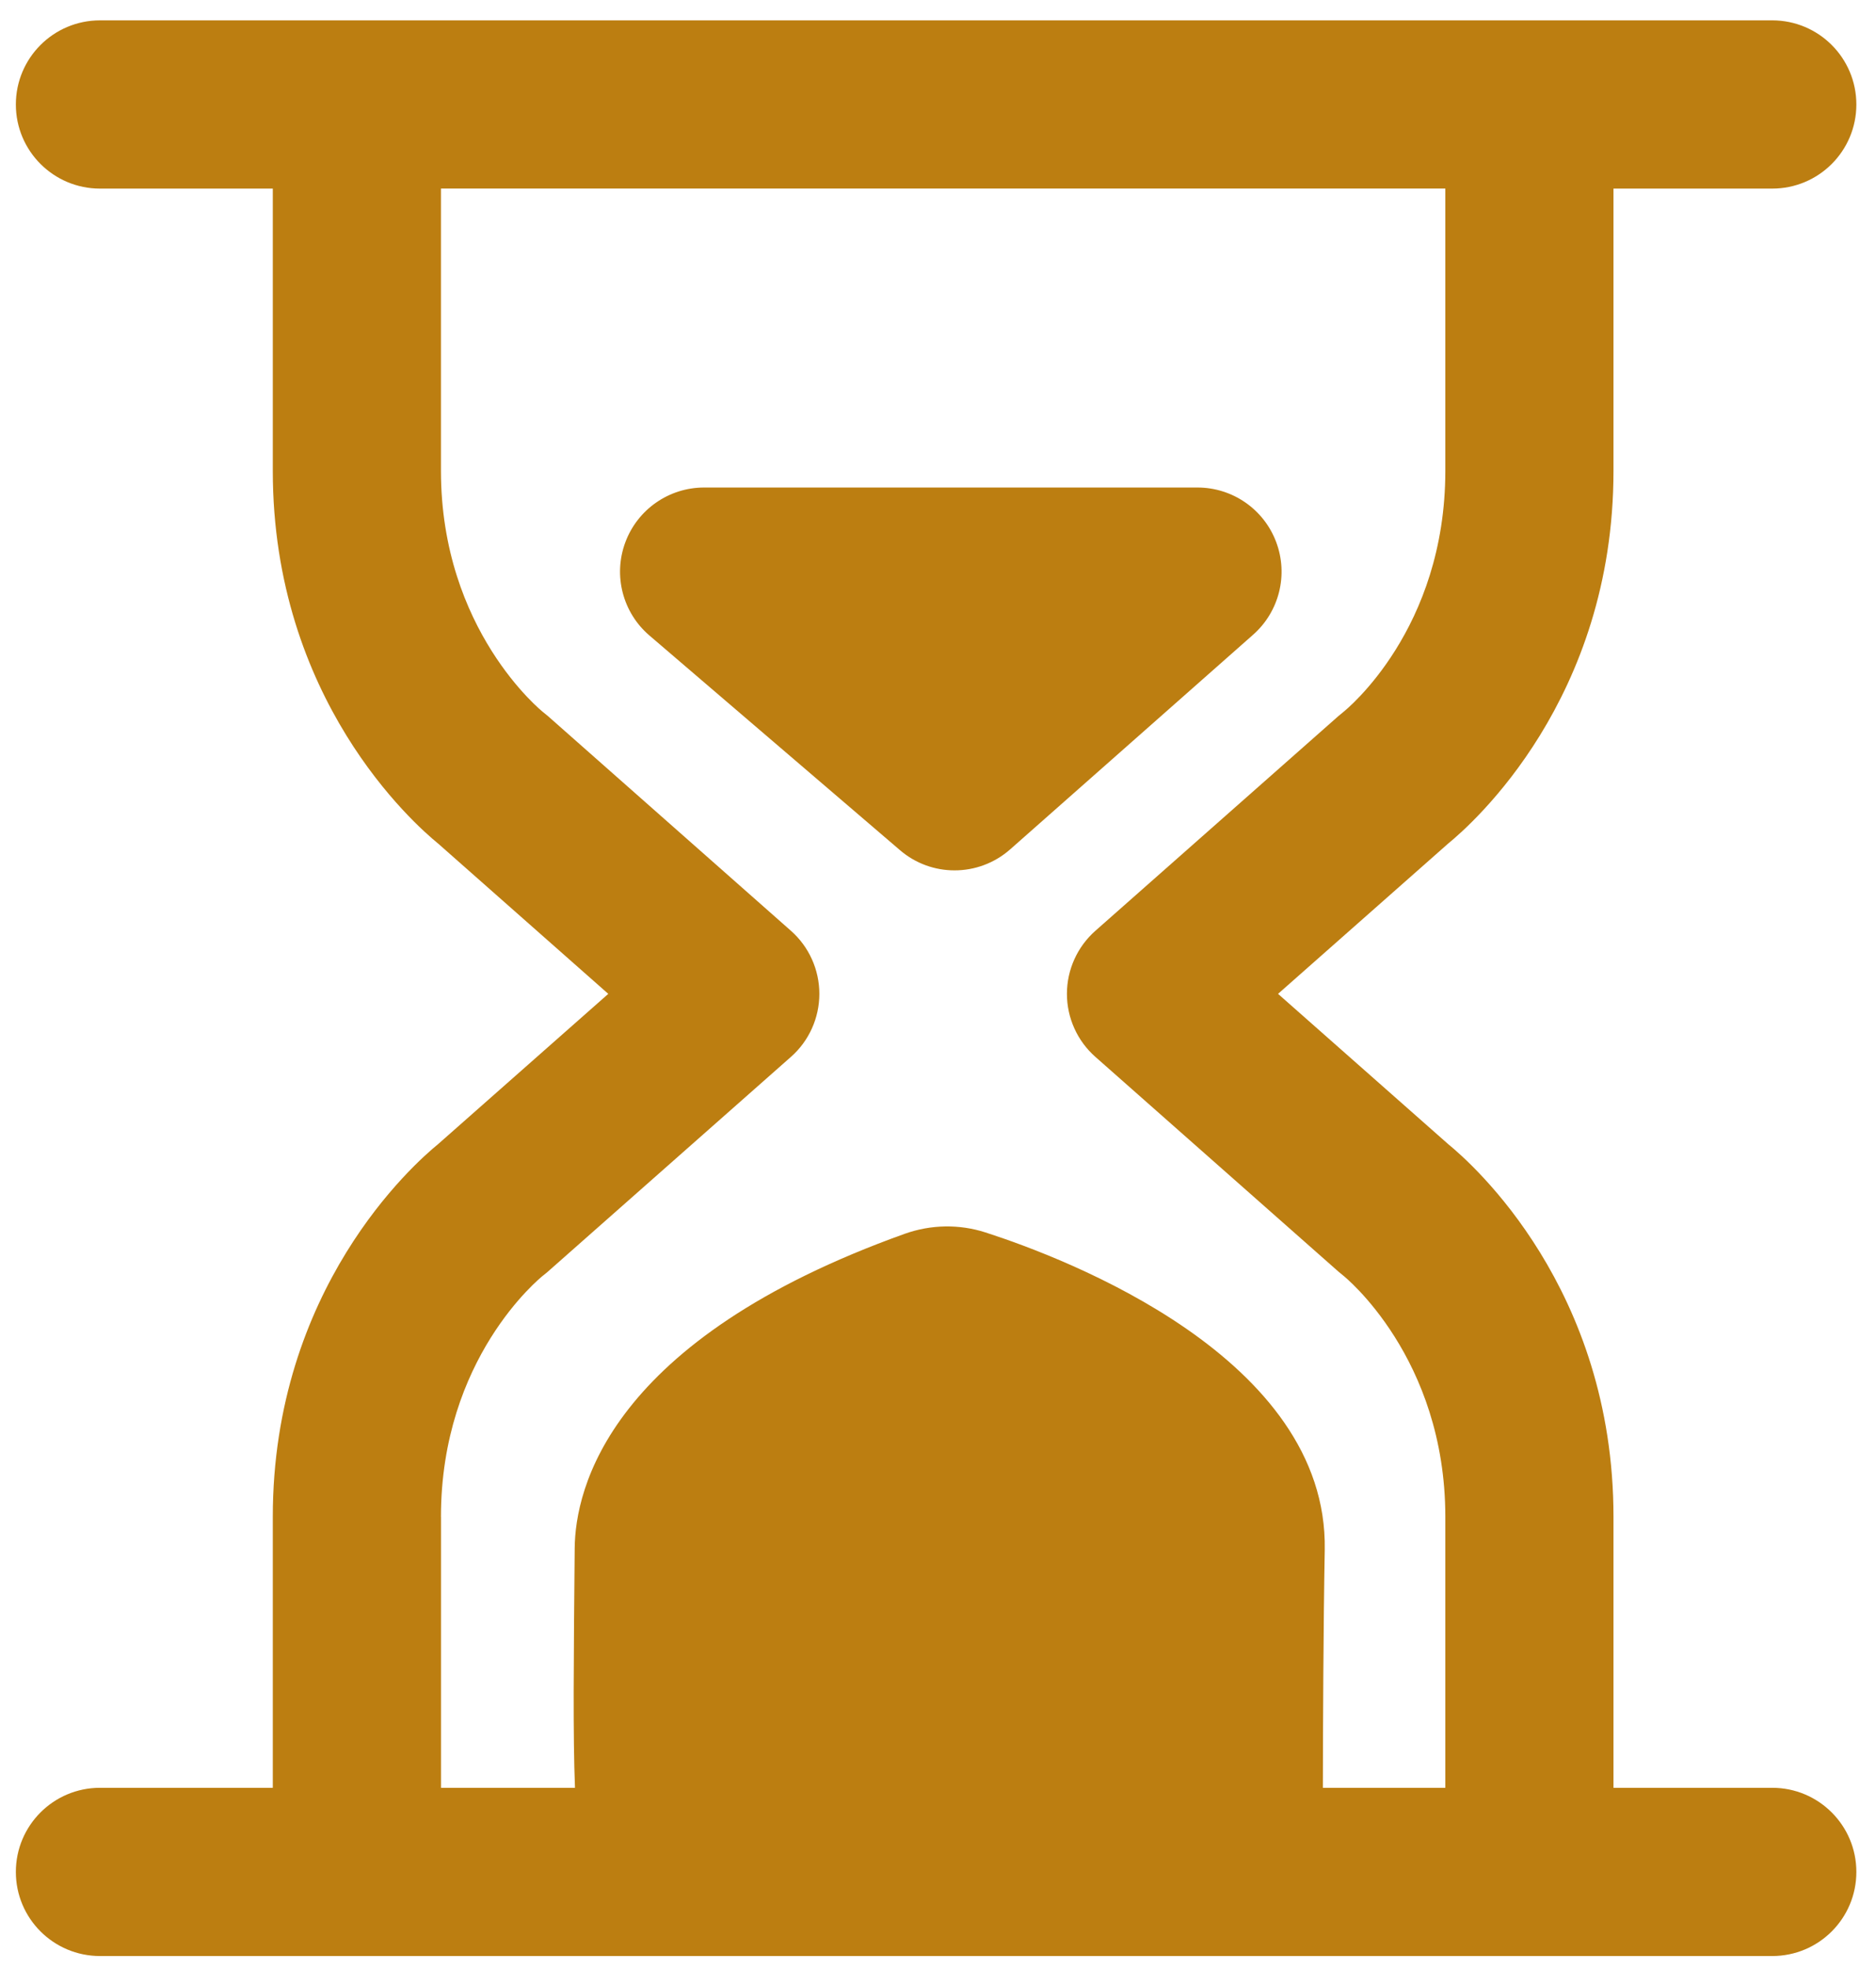
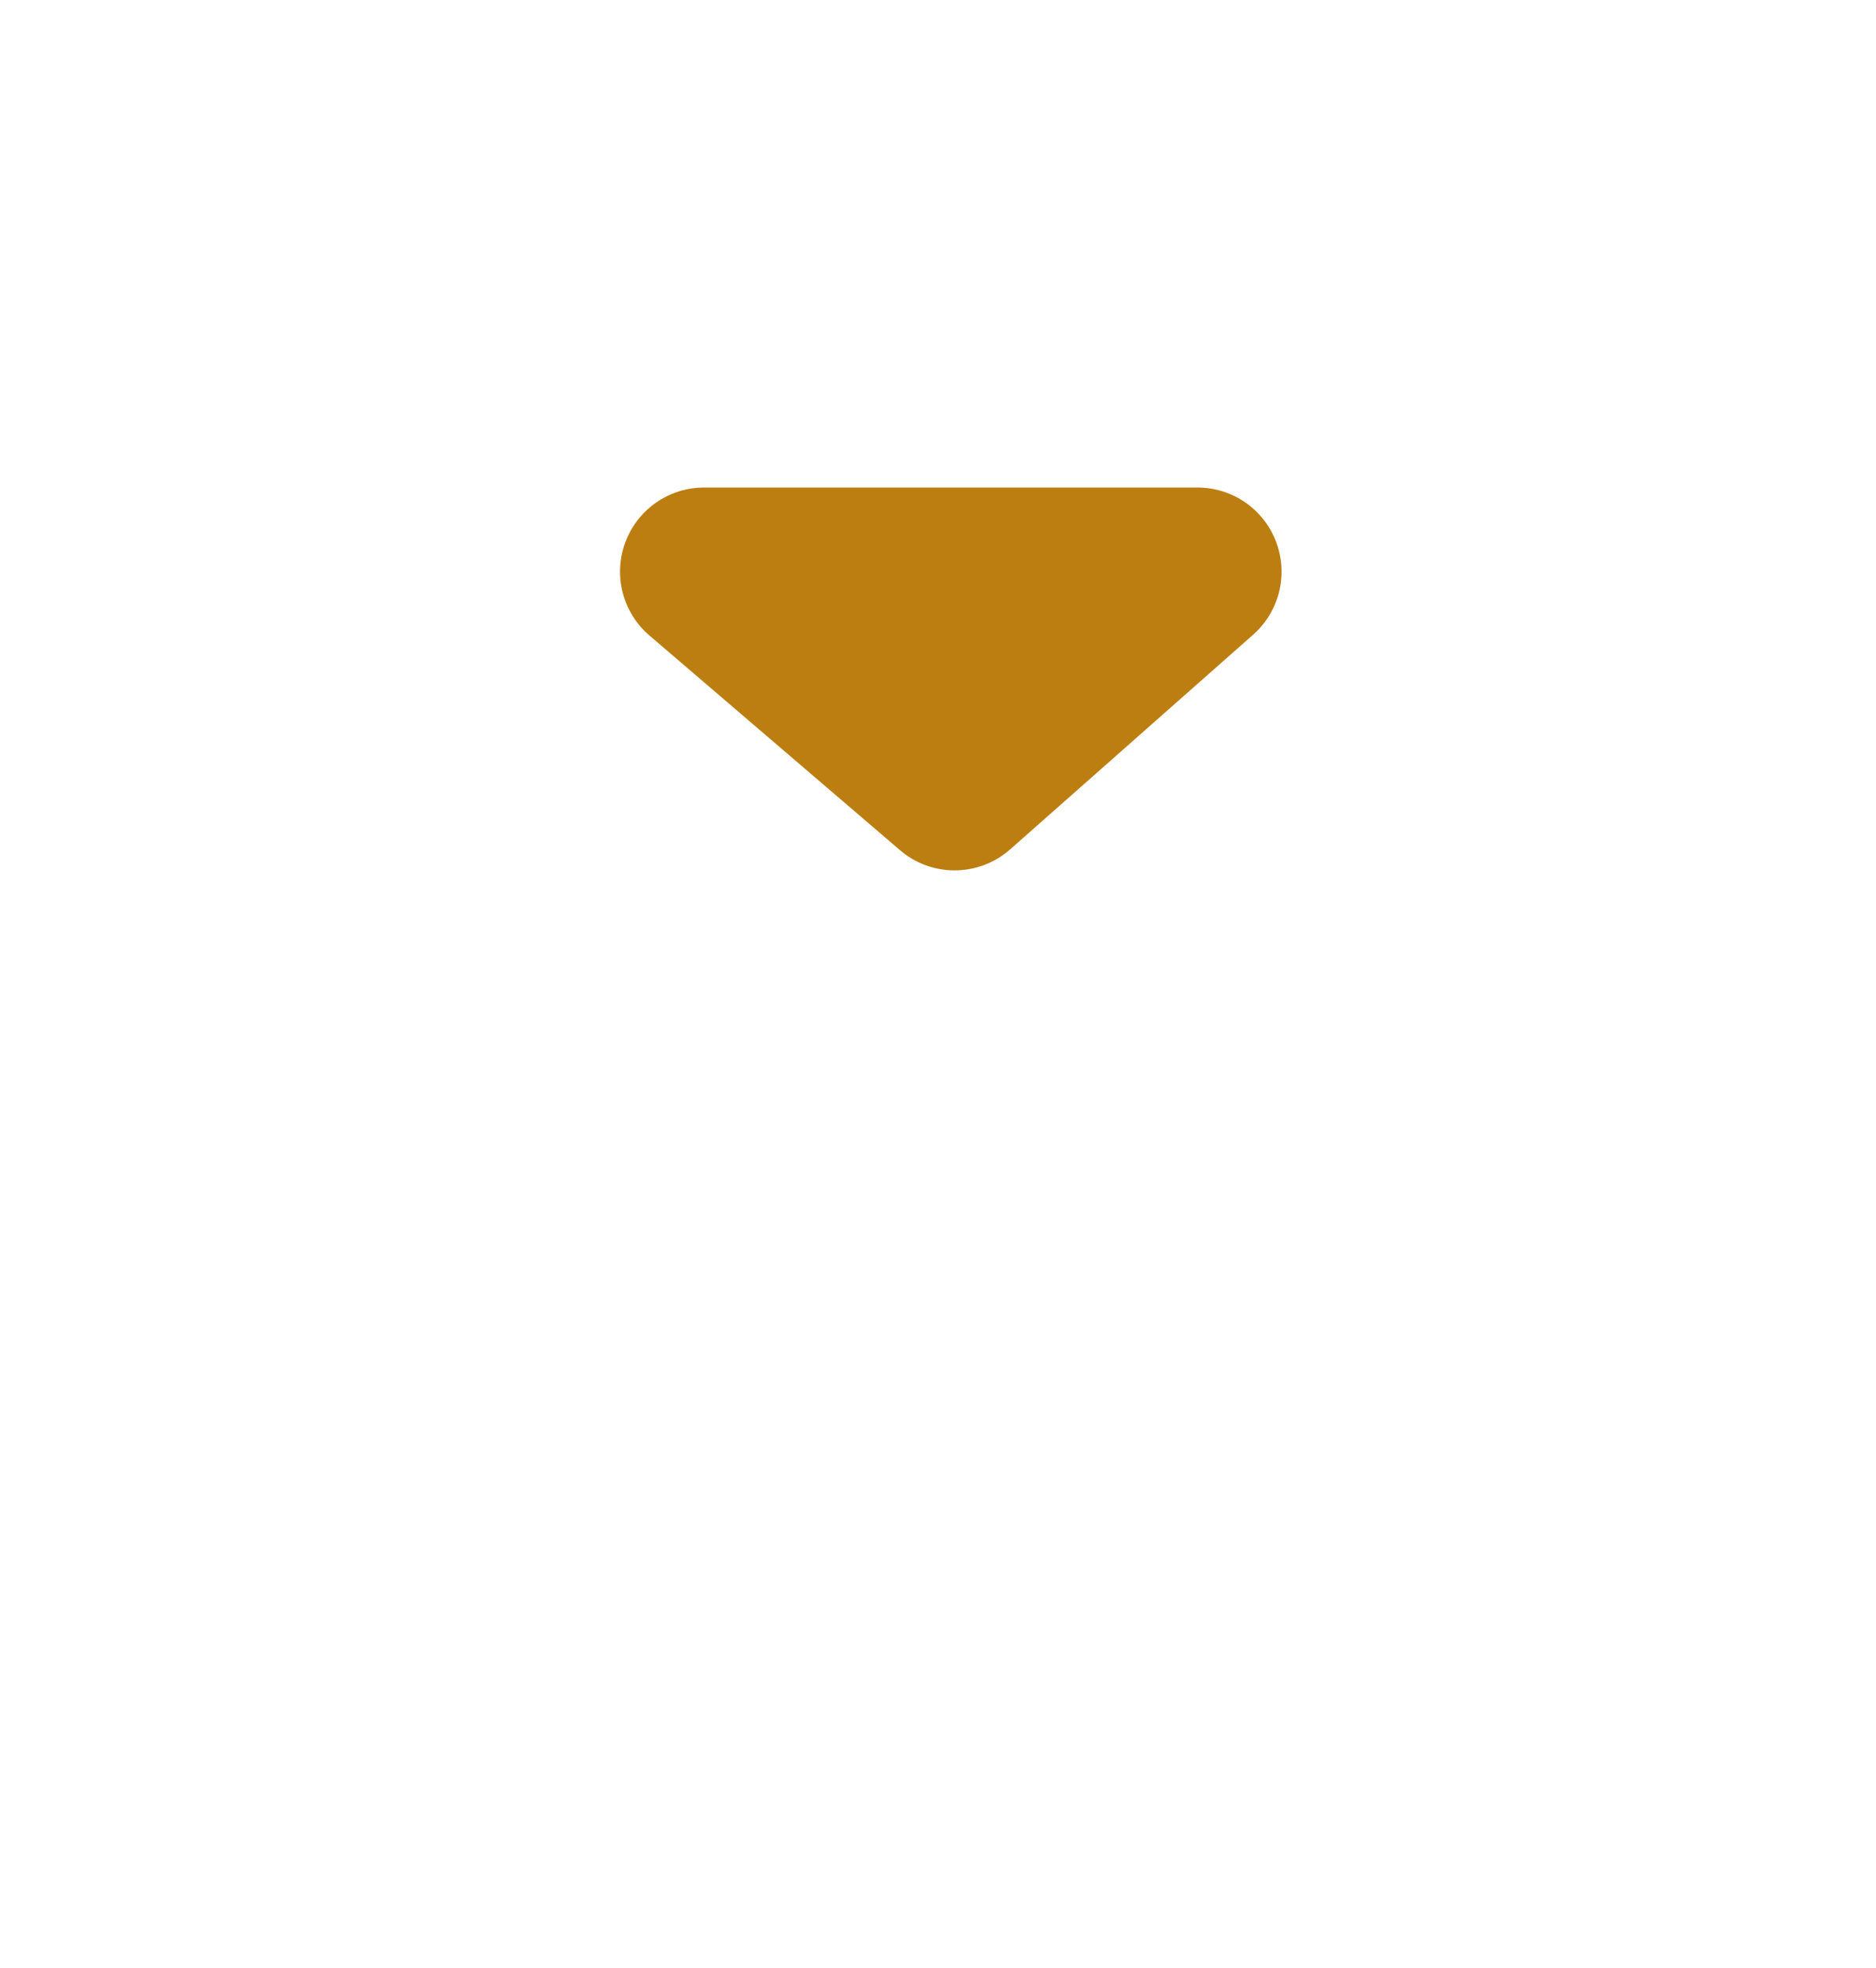
<svg xmlns="http://www.w3.org/2000/svg" version="1.1" id="Ebene_1" x="0px" y="0px" width="45.071px" height="47.266px" viewBox="0 0 45.071 47.266" xml:space="preserve">
-   <path fill="#BC7E11" d="M42.578,42.942h-3.814v-6.509c0-5.479-3.385-8.474-3.973-8.953l-4.086-3.608l4.086-3.609  c0.588-0.479,3.973-3.473,3.973-8.953v-6.78h3.814c1.117,0,2.021-0.904,2.021-2.02c0-1.116-0.904-2.021-2.021-2.021H2.402  c-1.116,0-2.021,0.905-2.021,2.021c0,1.115,0.905,2.02,2.021,2.02h4.152v6.78c0,5.48,3.385,8.475,3.973,8.953l4.087,3.609  l-4.087,3.608c-0.588,0.479-3.973,3.474-3.973,8.953v6.509H2.402c-1.116,0-2.021,0.905-2.021,2.021c0,1.116,0.905,2.02,2.021,2.02  h40.176c1.117,0,2.021-0.903,2.021-2.02C44.6,43.848,43.695,42.942,42.578,42.942 M10.594,36.434c0-3.807,2.371-5.729,2.456-5.798  c0.04-0.03,0.079-0.063,0.116-0.095l5.836-5.155c0.435-0.383,0.683-0.936,0.683-1.514c0-0.579-0.248-1.131-0.683-1.515l-5.836-5.155  c-0.037-0.032-0.076-0.064-0.116-0.095c-0.024-0.019-2.456-1.97-2.456-5.798v-6.78h24.13v6.78c0,3.807-2.371,5.73-2.456,5.798  c-0.039,0.03-0.078,0.063-0.115,0.095l-5.836,5.155c-0.435,0.384-0.684,0.936-0.684,1.515c0,0.578,0.249,1.131,0.684,1.514  l5.836,5.155c0.037,0.032,0.076,0.064,0.115,0.095c0.025,0.019,2.456,1.97,2.456,5.798v6.509h-2.942  c0.002-1.371,0.012-3.911,0.045-5.715c0.084-4.611-6.217-7.002-8.15-7.625c-0.632-0.204-1.312-0.191-1.937,0.031  c-7.119,2.548-7.919,6.13-7.933,7.551c-0.025,2.73-0.042,4.522,0.007,5.758h-3.219V36.434z" />
  <path fill="#BC7E11" d="M22.933,20.906c0.479,0,0.956-0.169,1.338-0.506l5.836-5.155c0.629-0.556,0.849-1.442,0.552-2.229  s-1.05-1.306-1.89-1.306H16.916c-0.844,0-1.601,0.526-1.894,1.32c-0.293,0.792-0.062,1.685,0.58,2.234l6.017,5.154  C21.997,20.744,22.465,20.906,22.933,20.906" />
</svg>